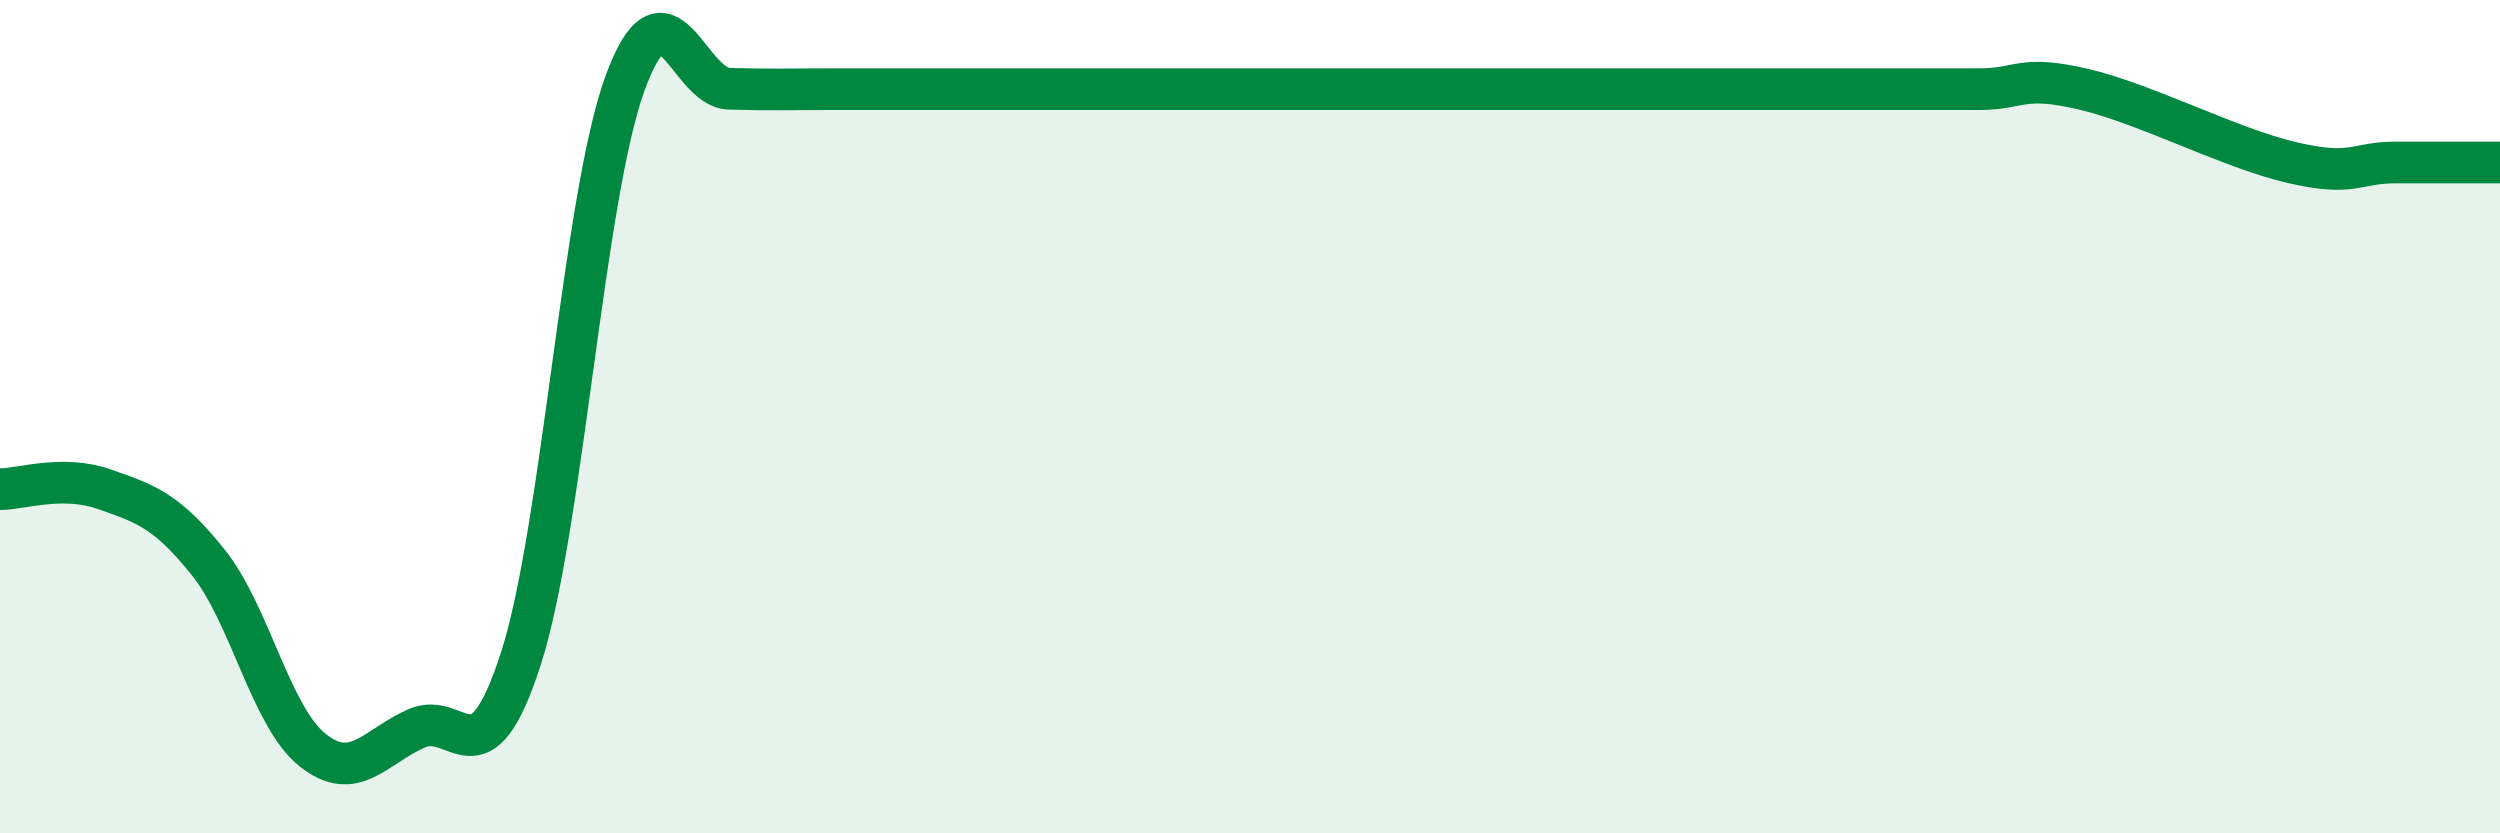
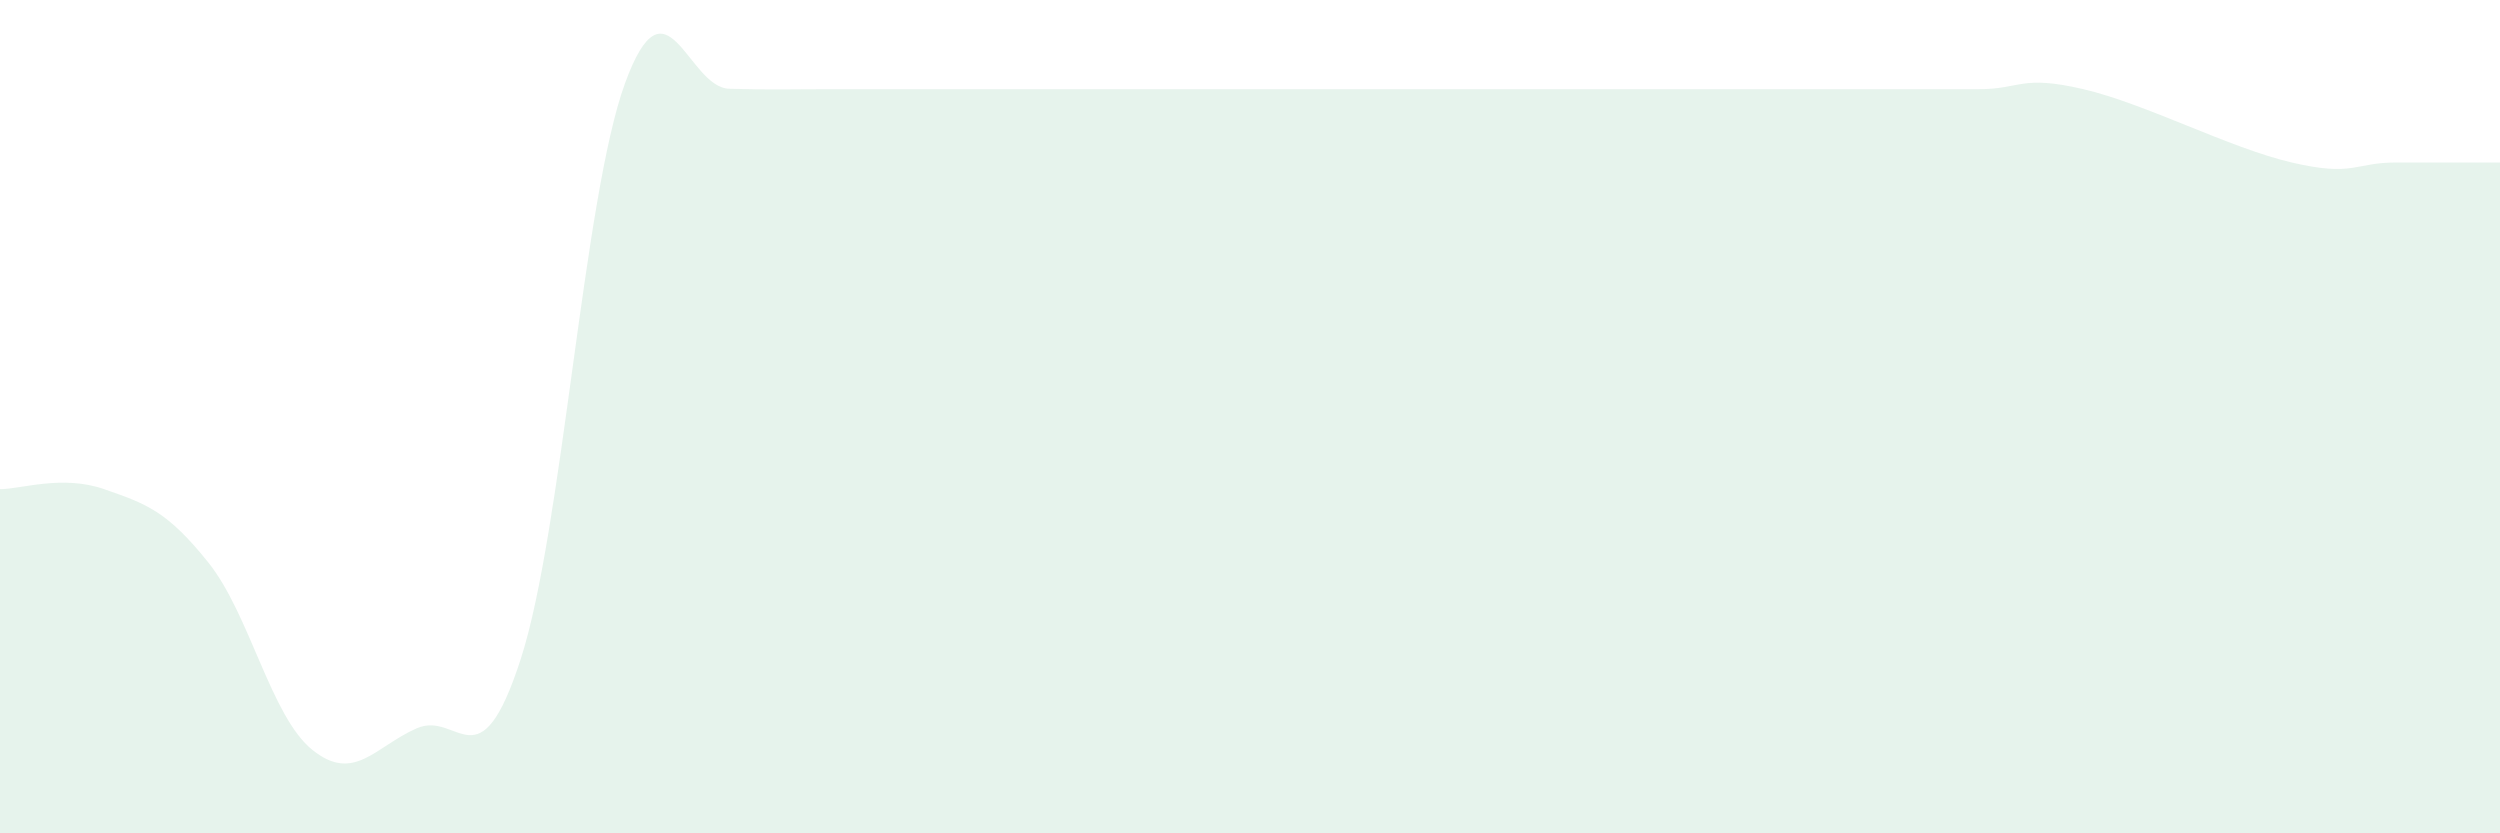
<svg xmlns="http://www.w3.org/2000/svg" width="60" height="20" viewBox="0 0 60 20">
  <path d="M 0,11.74 C 0.5,11.74 1.5,11.39 2.5,11.74 C 3.5,12.09 4,12.25 5,13.5 C 6,14.75 6.5,17.2 7.5,18 C 8.5,18.8 9,17.92 10,17.48 C 11,17.04 11.5,18.91 12.5,15.81 C 13.5,12.71 14,4.74 15,2 C 16,-0.74 16.5,2.1 17.5,2.13 C 18.5,2.16 19,2.14 20,2.14 C 21,2.14 21.5,2.14 22.5,2.14 C 23.5,2.14 24,2.14 25,2.14 C 26,2.14 26.5,2.14 27.5,2.14 C 28.5,2.14 29,2.14 30,2.14 C 31,2.14 31.5,2.14 32.5,2.14 C 33.5,2.14 34,2.14 35,2.14 C 36,2.14 36.5,2.14 37.5,2.14 C 38.5,2.14 39,2.14 40,2.14 C 41,2.14 41.5,2.14 42.5,2.14 C 43.5,2.14 44,2.14 45,2.14 C 46,2.14 46.5,2.14 47.5,2.14 C 48.5,2.14 48.5,1.79 50,2.14 C 51.5,2.49 53.5,3.55 55,3.9 C 56.5,4.25 56.5,3.9 57.5,3.9 C 58.5,3.9 59.5,3.9 60,3.9L60 20L0 20Z" fill="#008740" opacity="0.1" stroke-linecap="round" stroke-linejoin="round" />
-   <path d="M 0,11.74 C 0.5,11.74 1.5,11.39 2.5,11.74 C 3.5,12.09 4,12.25 5,13.5 C 6,14.75 6.5,17.2 7.5,18 C 8.5,18.8 9,17.92 10,17.48 C 11,17.04 11.5,18.91 12.5,15.81 C 13.5,12.71 14,4.74 15,2 C 16,-0.74 16.5,2.1 17.5,2.13 C 18.5,2.16 19,2.14 20,2.14 C 21,2.14 21.5,2.14 22.5,2.14 C 23.5,2.14 24,2.14 25,2.14 C 26,2.14 26.5,2.14 27.5,2.14 C 28.5,2.14 29,2.14 30,2.14 C 31,2.14 31.5,2.14 32.5,2.14 C 33.5,2.14 34,2.14 35,2.14 C 36,2.14 36.5,2.14 37.5,2.14 C 38.5,2.14 39,2.14 40,2.14 C 41,2.14 41.5,2.14 42.5,2.14 C 43.5,2.14 44,2.14 45,2.14 C 46,2.14 46.5,2.14 47.5,2.14 C 48.5,2.14 48.5,1.79 50,2.14 C 51.5,2.49 53.5,3.55 55,3.9 C 56.5,4.25 56.5,3.9 57.5,3.9 C 58.5,3.9 59.5,3.9 60,3.9" stroke="#008740" stroke-width="1" fill="none" stroke-linecap="round" stroke-linejoin="round" />
</svg>